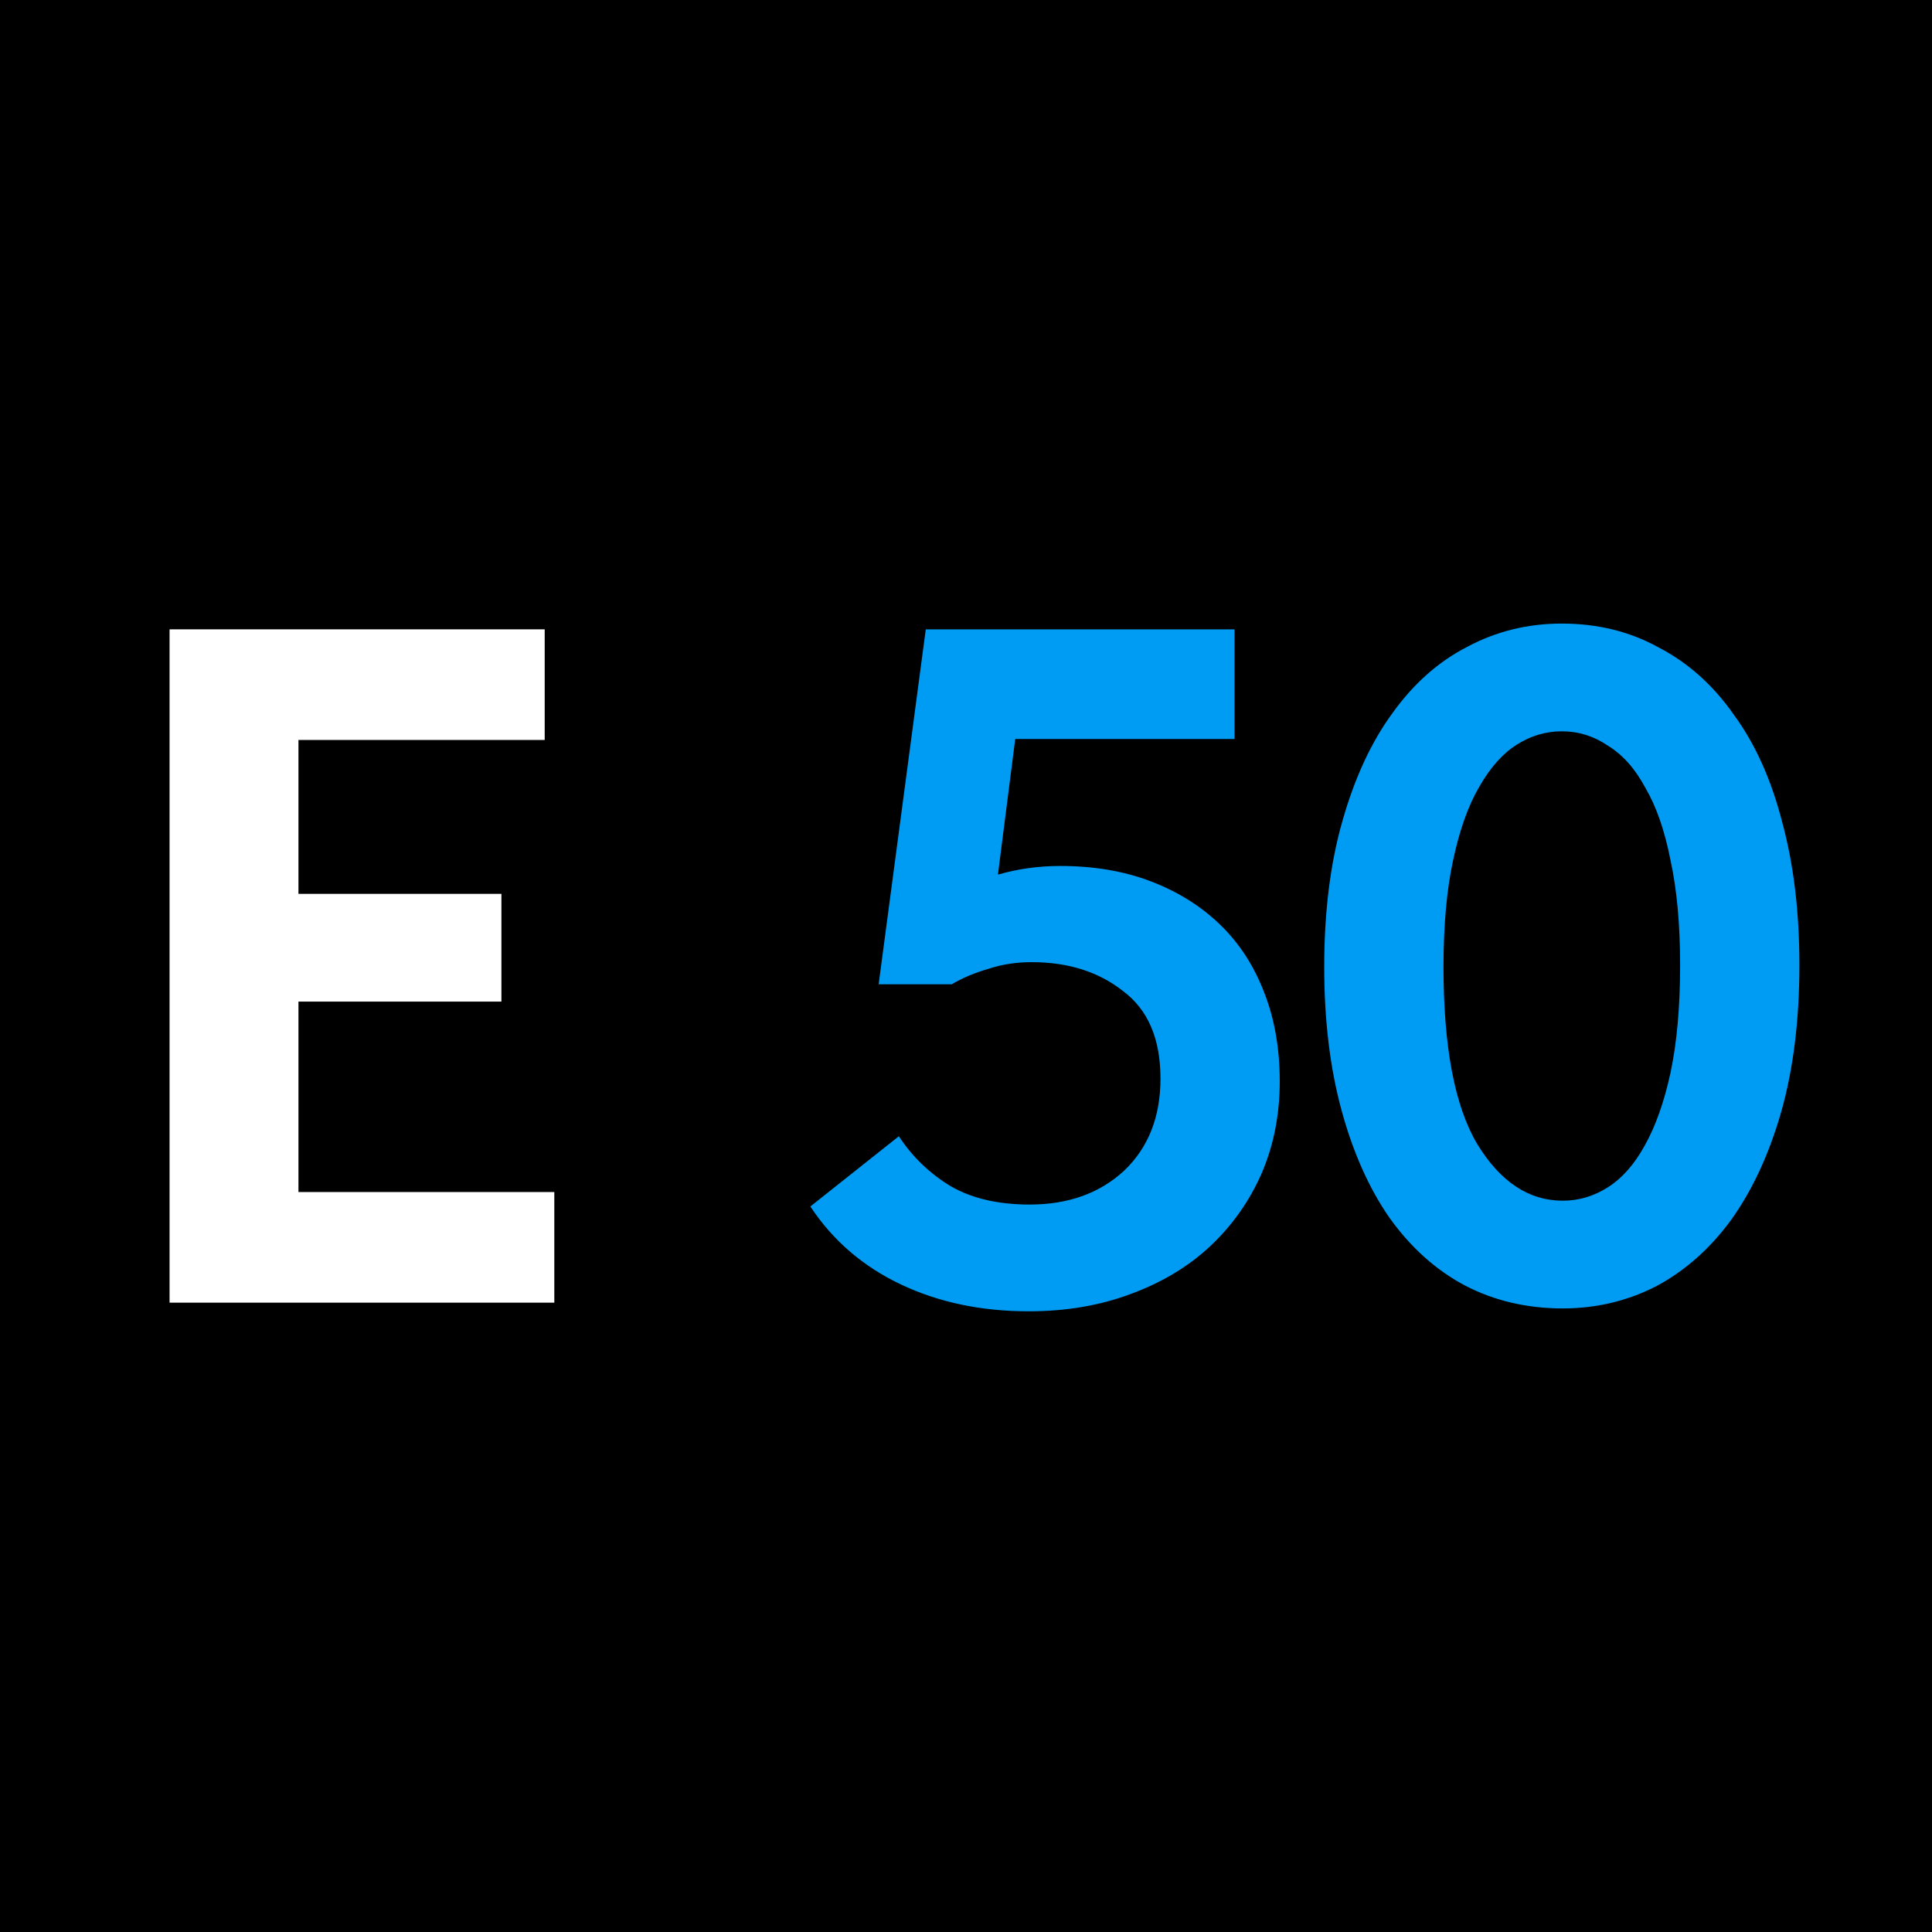
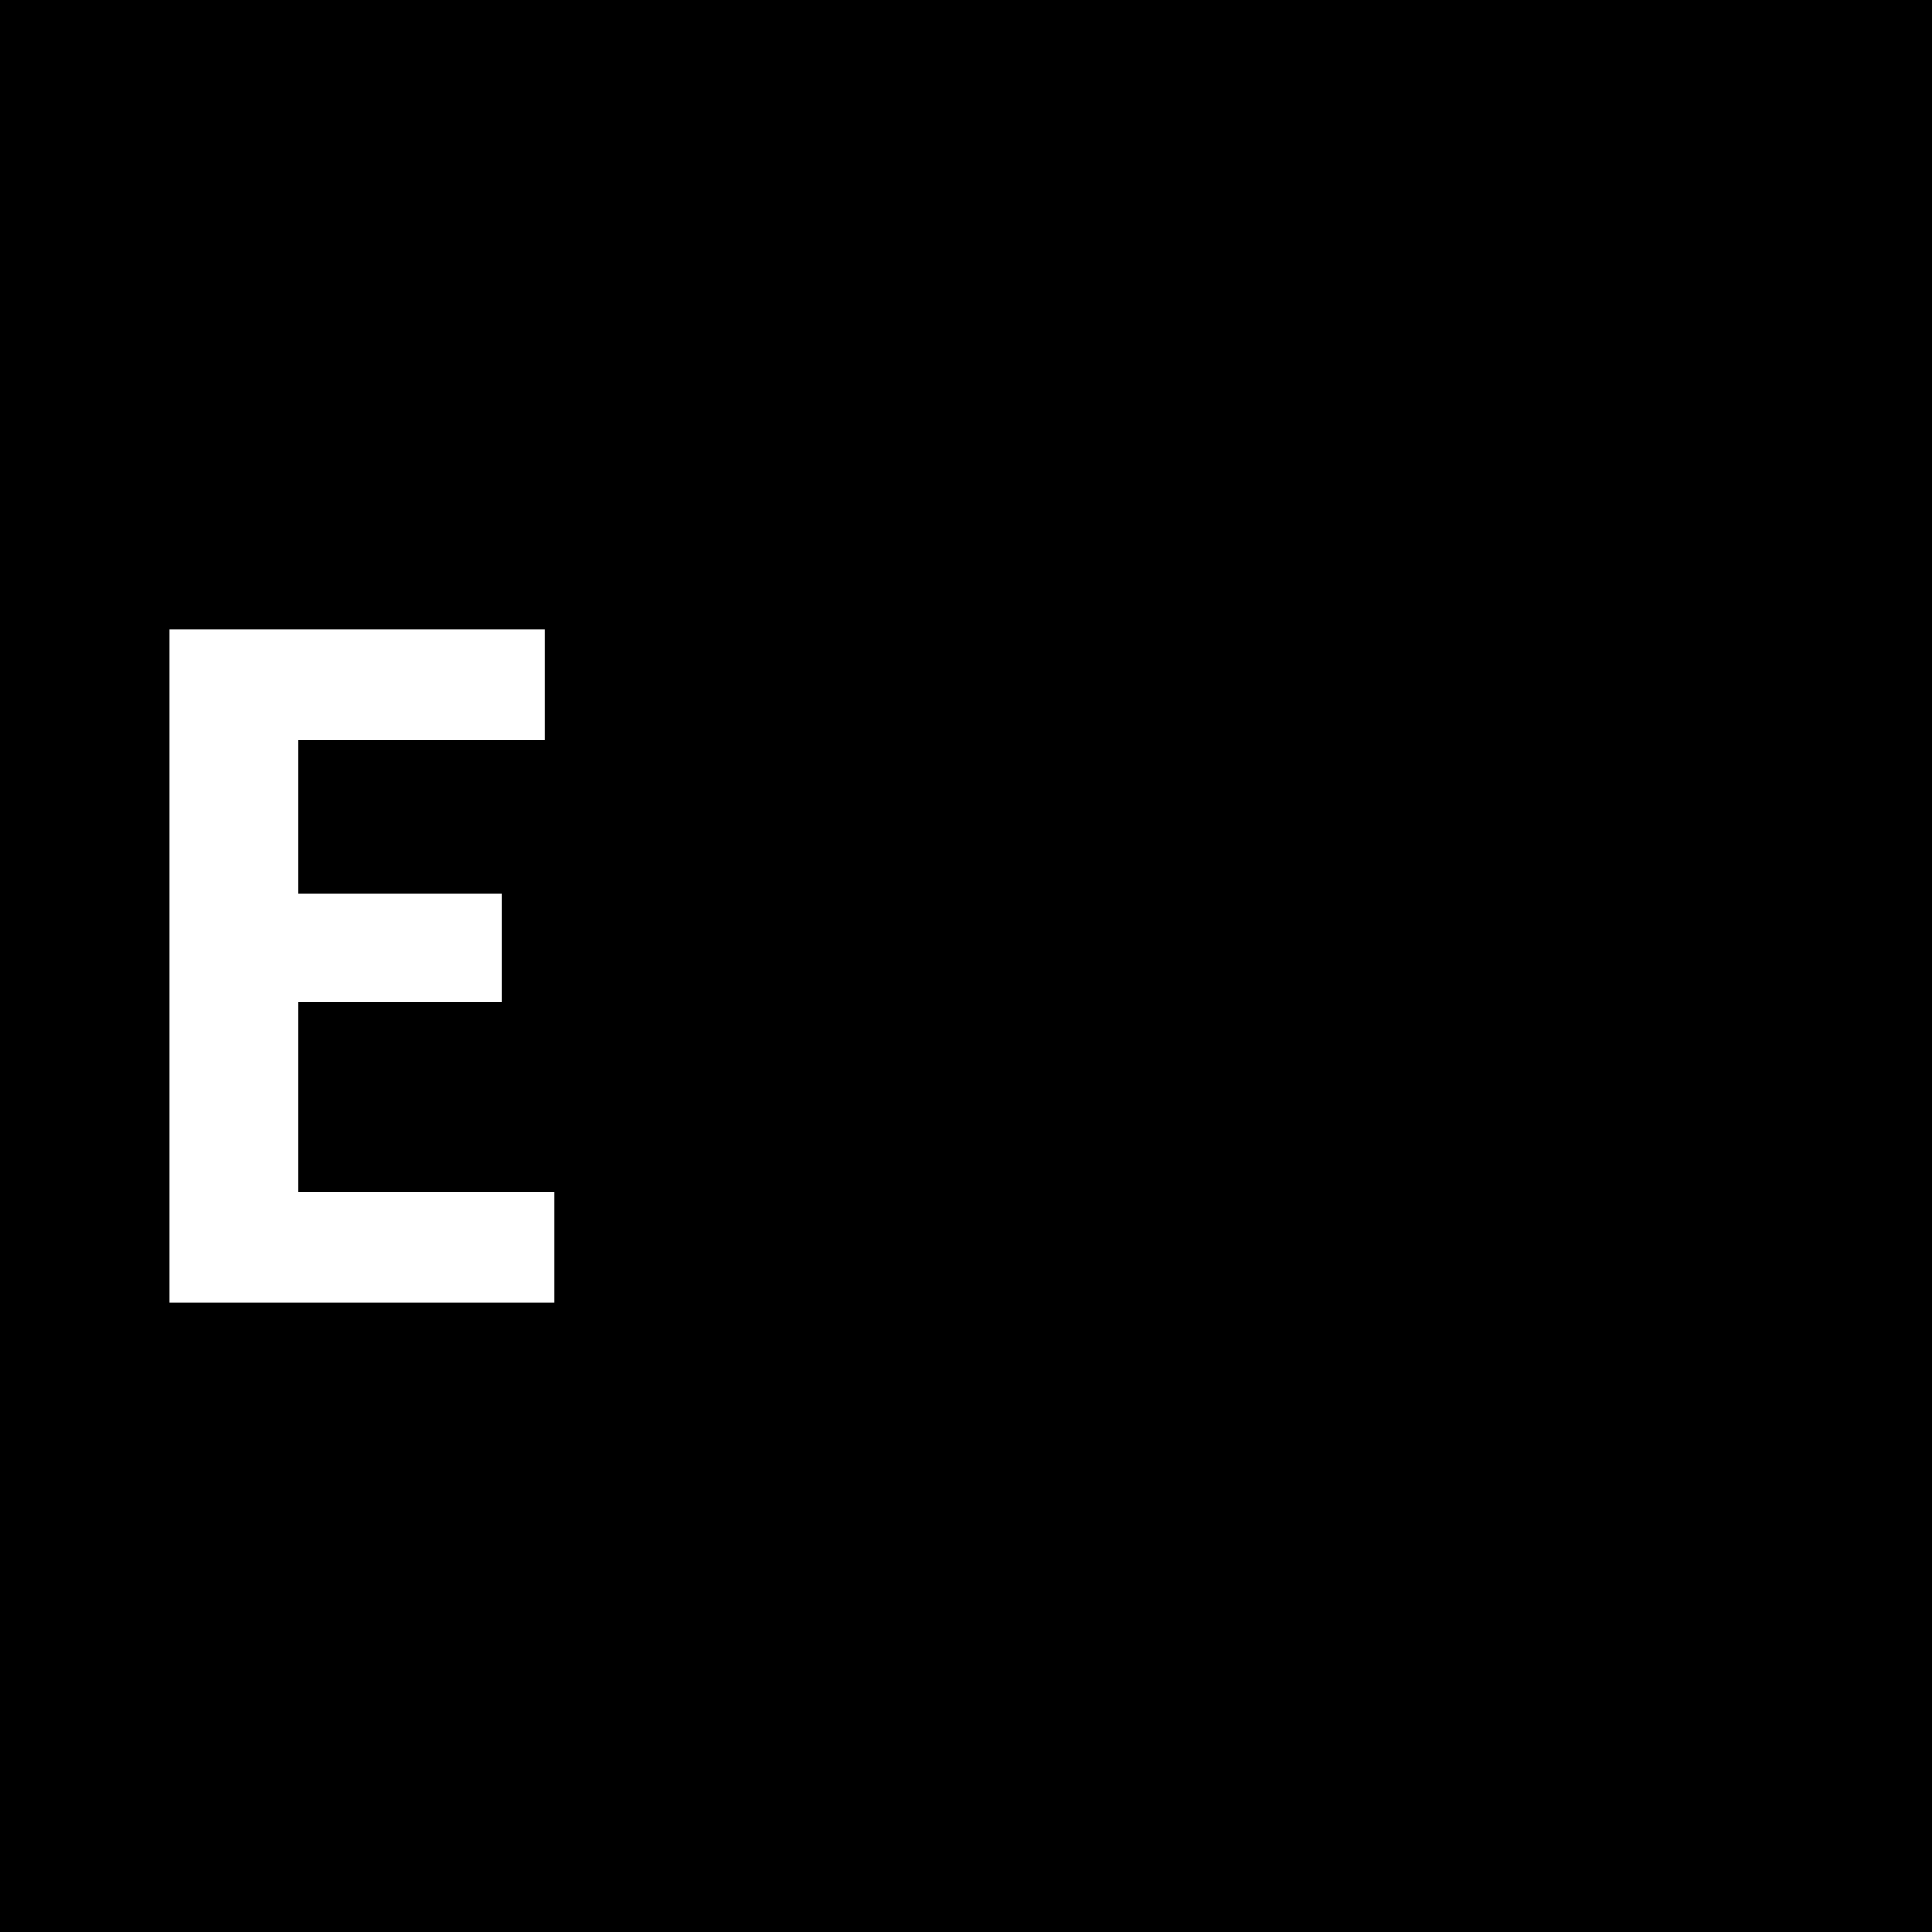
<svg xmlns="http://www.w3.org/2000/svg" width="703" height="703" viewBox="0 0 703 703" fill="none">
  <rect width="703" height="703" fill="black" />
  <path d="M61.7 229H198.2V269.25H108.6V325.25H182.45V364.45H108.6V433.75H201.7V474H61.7V229Z" fill="white" />
-   <path d="M374.313 477.15C357.046 477.15 341.53 473.883 327.763 467.35C313.996 460.817 303.03 451.367 294.863 439L327.063 413.45C331.963 420.917 338.263 426.983 345.963 431.65C353.663 436.083 363.23 438.3 374.663 438.3C388.663 438.3 400.096 434.217 408.963 426.05C417.83 417.65 422.263 406.45 422.263 392.45C422.263 377.983 417.713 367.367 408.613 360.6C399.746 353.6 388.663 350.1 375.363 350.1C369.763 350.1 364.513 350.917 359.613 352.55C354.713 353.95 350.28 355.817 346.313 358.15H319.713L336.863 229H449.213V268.9H369.413L363.113 318.25C370.346 316.15 377.93 315.1 385.863 315.1C397.996 315.1 408.963 316.967 418.763 320.7C428.563 324.433 436.963 329.683 443.963 336.45C450.963 343.217 456.33 351.5 460.063 361.3C463.796 370.867 465.663 381.6 465.663 393.5C465.663 405.633 463.446 416.833 459.013 427.1C454.58 437.133 448.396 445.883 440.463 453.35C432.53 460.817 422.846 466.65 411.413 470.85C400.213 475.05 387.846 477.15 374.313 477.15ZM568.648 476.1C555.581 476.1 543.681 473.3 532.948 467.7C522.448 462.1 513.348 453.933 505.648 443.2C498.181 432.467 492.348 419.4 488.148 404C483.948 388.6 481.848 371.217 481.848 351.85C481.848 331.783 484.064 314.05 488.498 298.65C492.931 283.017 498.998 269.95 506.698 259.45C514.398 248.717 523.498 240.667 533.998 235.3C544.498 229.7 555.931 226.9 568.298 226.9C581.364 226.9 593.148 229.817 603.648 235.65C614.381 241.25 623.481 249.417 630.948 260.15C638.648 270.65 644.481 283.6 648.448 299C652.648 314.4 654.748 331.783 654.748 351.15C654.748 371.217 652.531 389.067 648.098 404.7C643.664 420.1 637.598 433.167 629.898 443.9C622.198 454.4 613.098 462.45 602.598 468.05C592.098 473.417 580.781 476.1 568.648 476.1ZM568.648 436.9C574.481 436.9 579.964 435.267 585.098 432C590.231 428.733 594.664 423.717 598.398 416.95C602.364 409.95 605.514 401.083 607.848 390.35C610.181 379.383 611.348 366.317 611.348 351.15C611.348 336.45 610.181 323.733 607.848 313C605.748 302.267 602.714 293.517 598.748 286.75C595.014 279.75 590.464 274.617 585.098 271.35C579.964 267.85 574.364 266.1 568.298 266.1C562.464 266.1 556.981 267.733 551.848 271C546.714 274.267 542.164 279.4 538.198 286.4C534.231 293.167 531.081 302.033 528.748 313C526.414 323.733 525.248 336.683 525.248 351.85C525.248 381.017 529.331 402.483 537.498 416.25C545.898 430.017 556.281 436.9 568.648 436.9Z" fill="#009BF2" />
</svg>